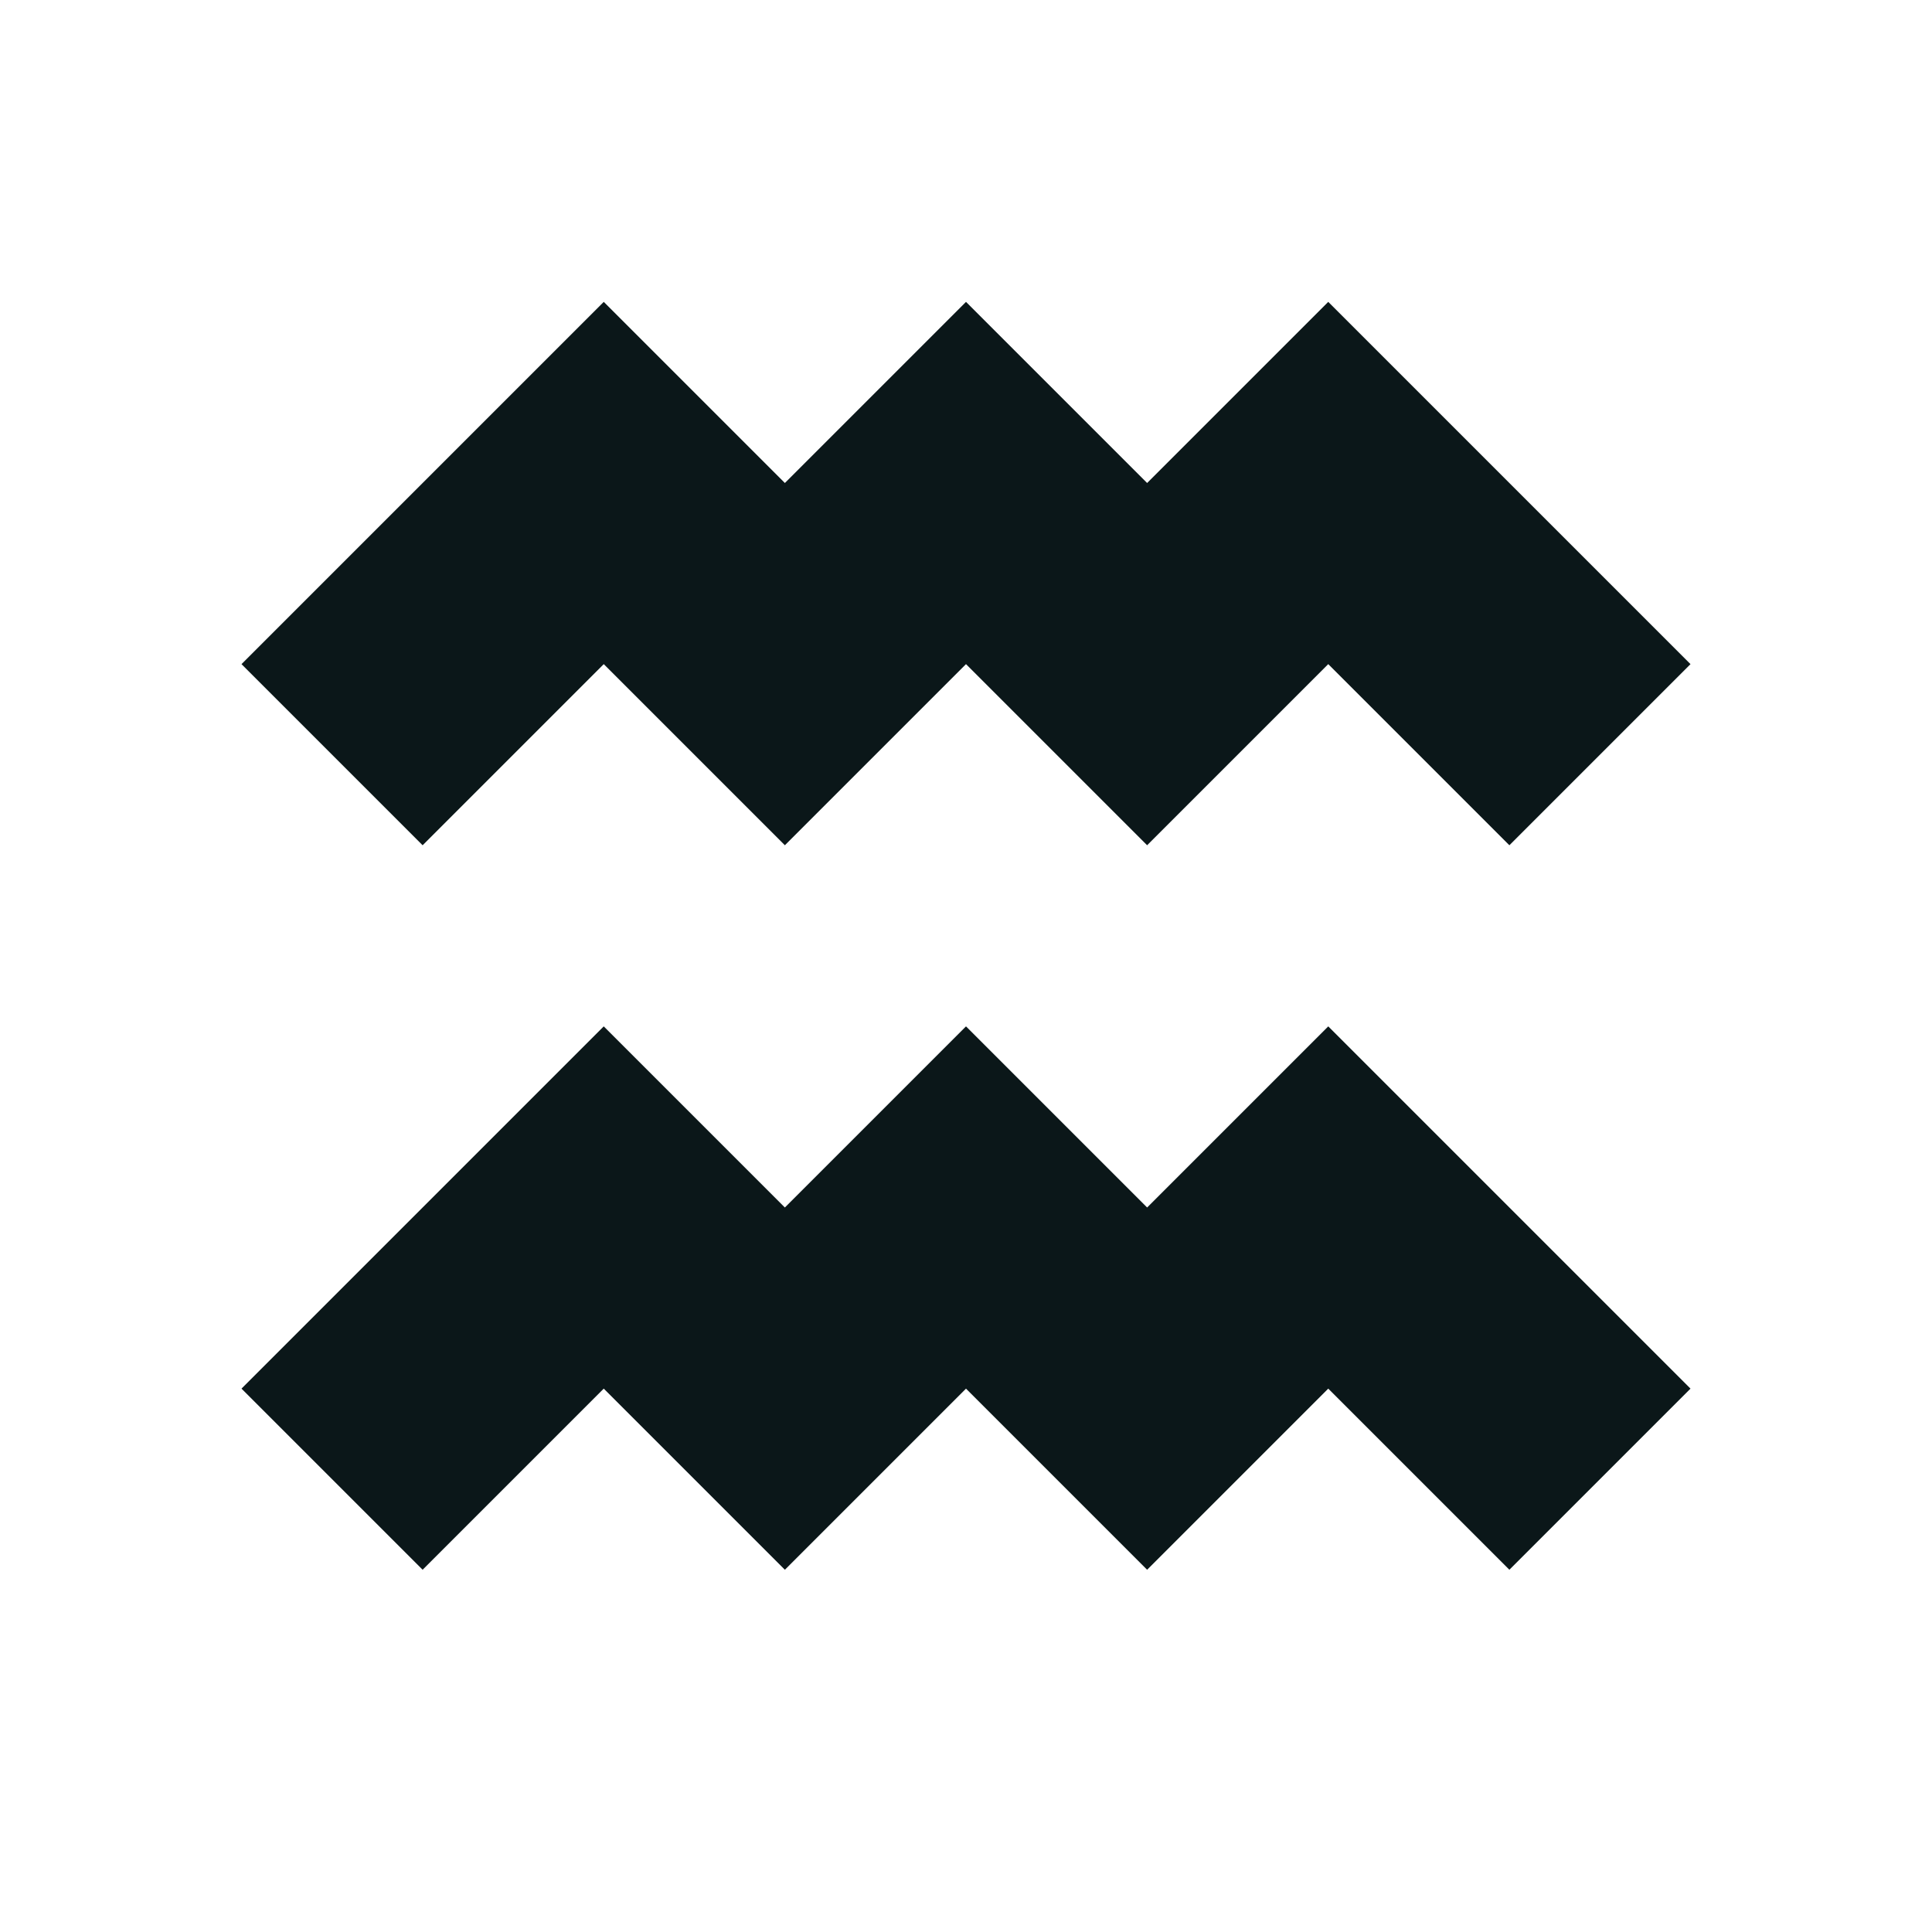
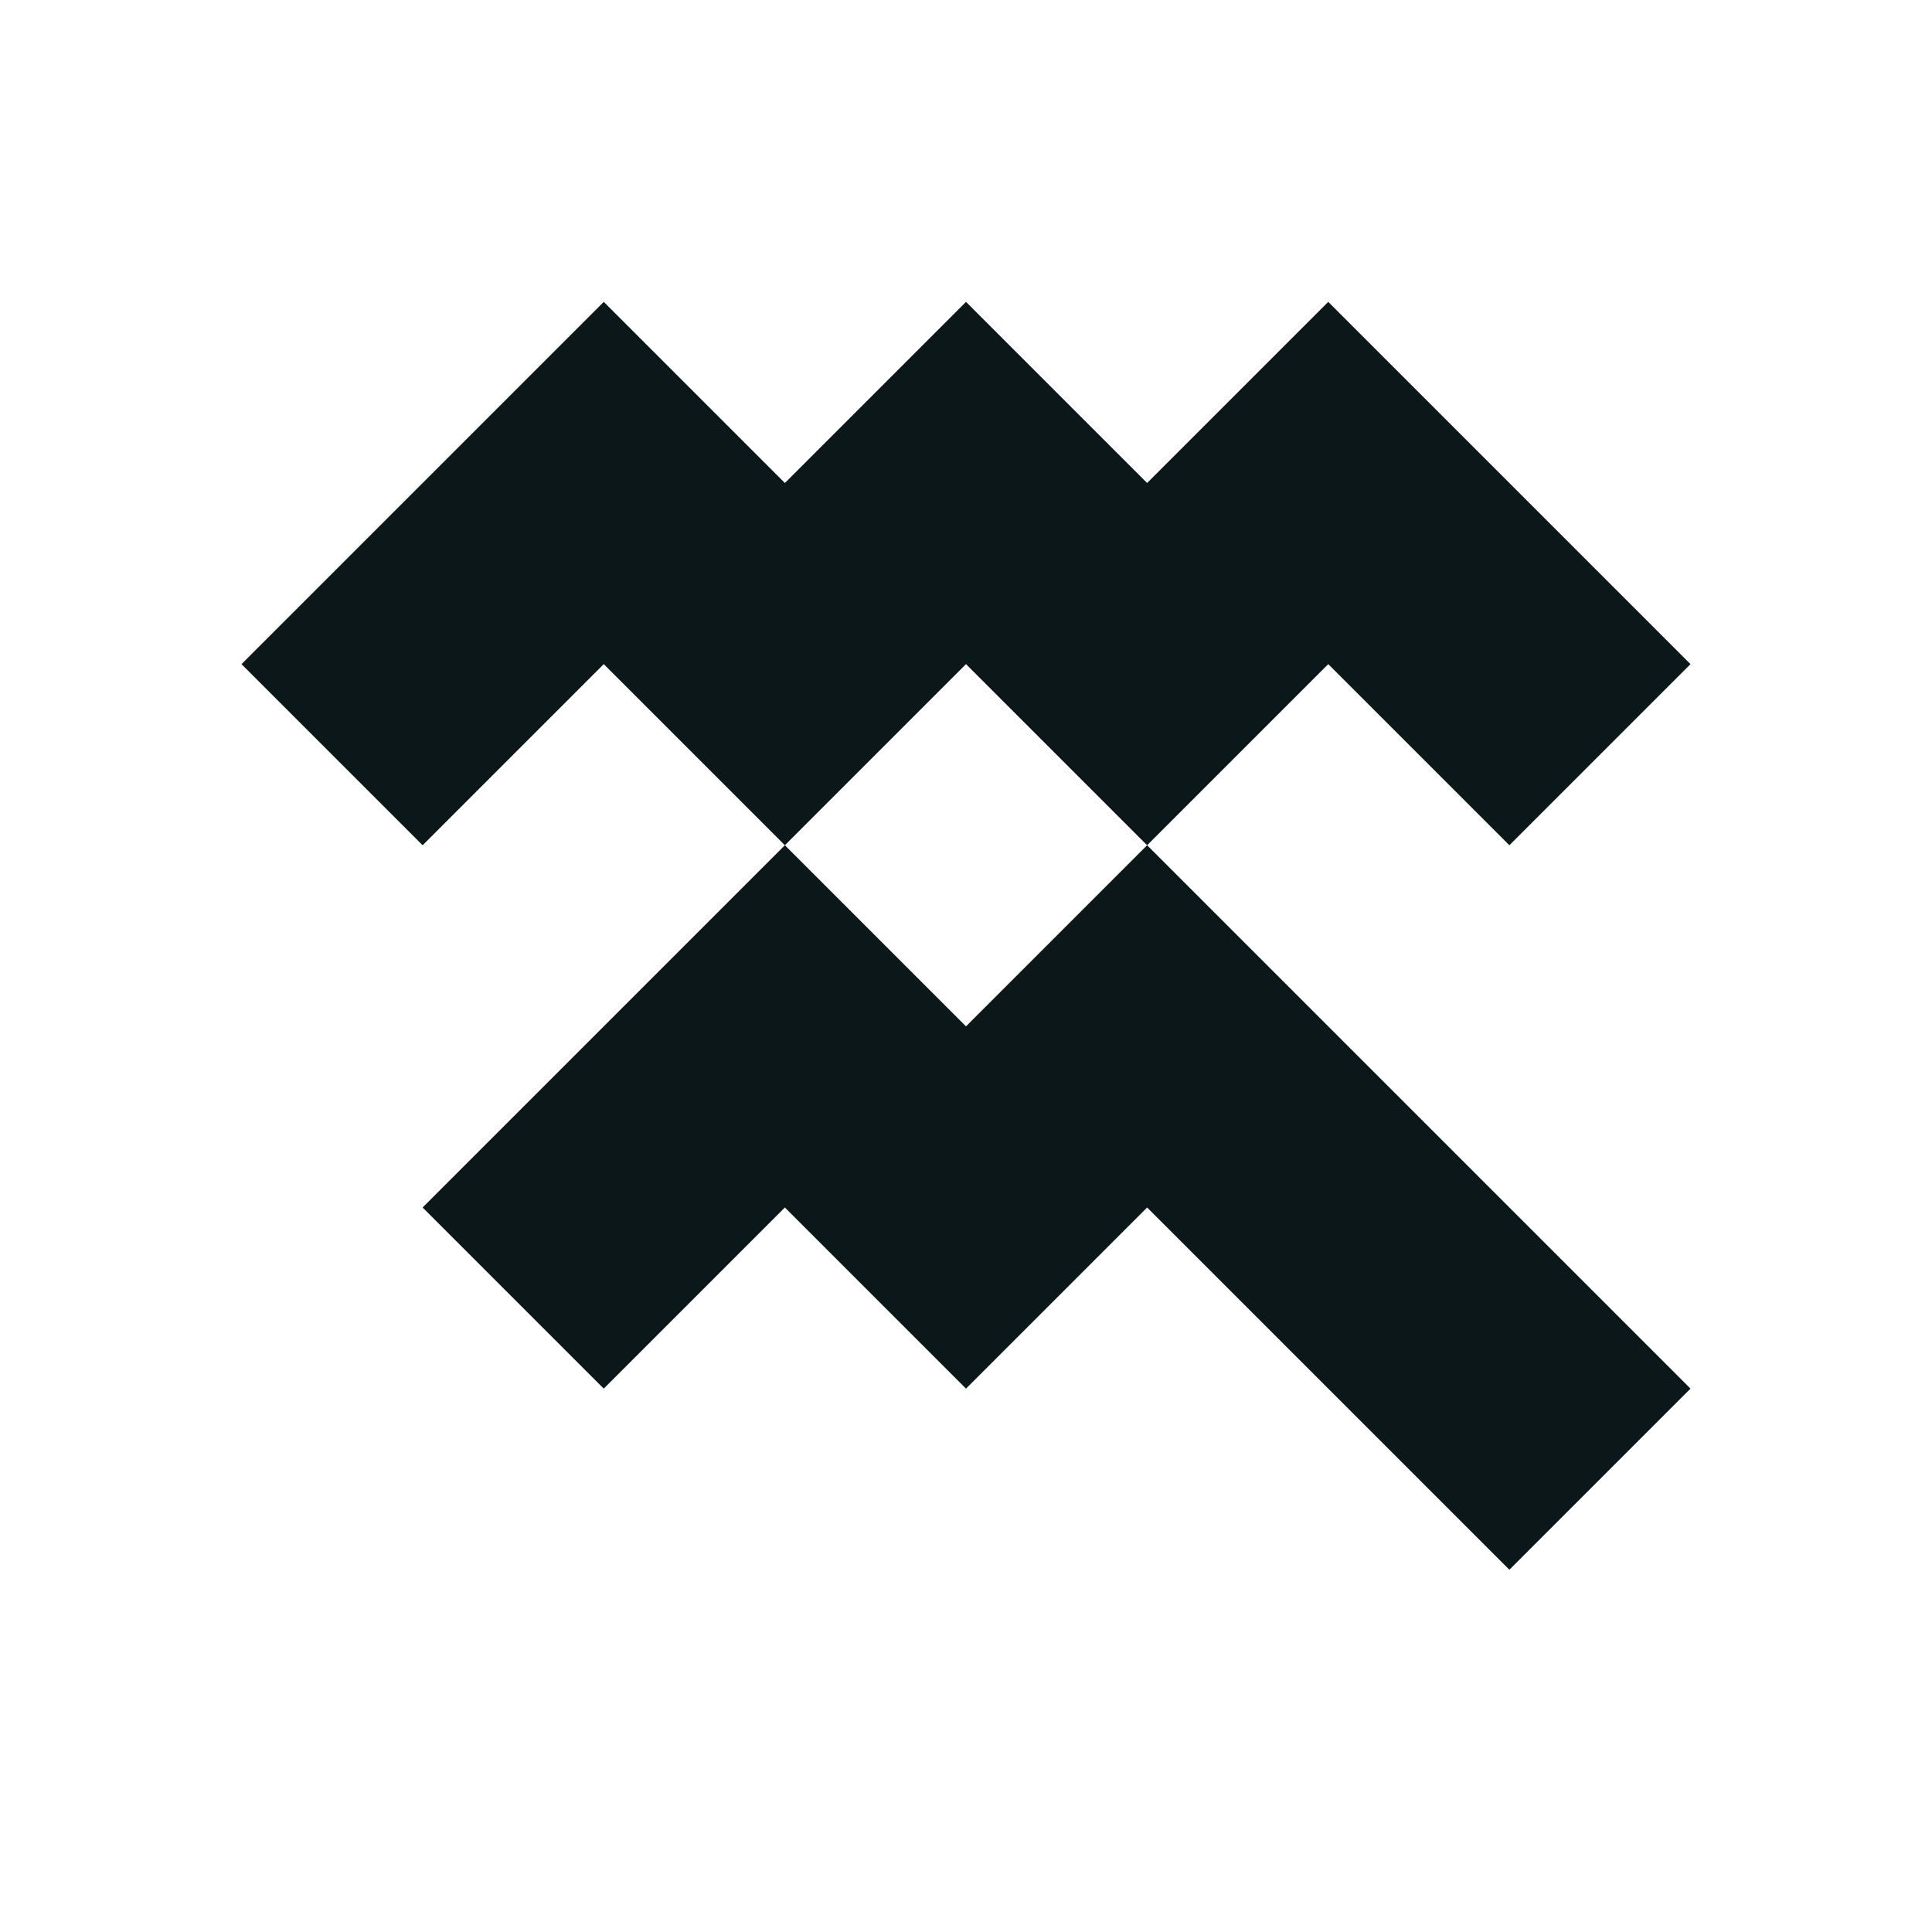
<svg xmlns="http://www.w3.org/2000/svg" version="1.1" id="Uploaded to svgrepo.com" width="800px" height="800px" viewBox="0 0 32 32" xml:space="preserve">
  <style type="text/css">
	.afiado_een{fill:#0B1719;}
</style>
-   <path class="afiado_een" d="M22,17l6,6l-3,3l-3-3l-3,3l-3-3l-3,3l-3-3l-3,3l-3-3l6-6l3,3l3-3l3,3L22,17z M10,11l3,3l3-3l3,3l3-3l3,3  l3-3l-6-6l-3,3l-3-3l-3,3l-3-3l-6,6l3,3L10,11z" />
+   <path class="afiado_een" d="M22,17l6,6l-3,3l-3-3l-3-3l-3,3l-3-3l-3,3l-3-3l6-6l3,3l3-3l3,3L22,17z M10,11l3,3l3-3l3,3l3-3l3,3  l3-3l-6-6l-3,3l-3-3l-3,3l-3-3l-6,6l3,3L10,11z" />
</svg>